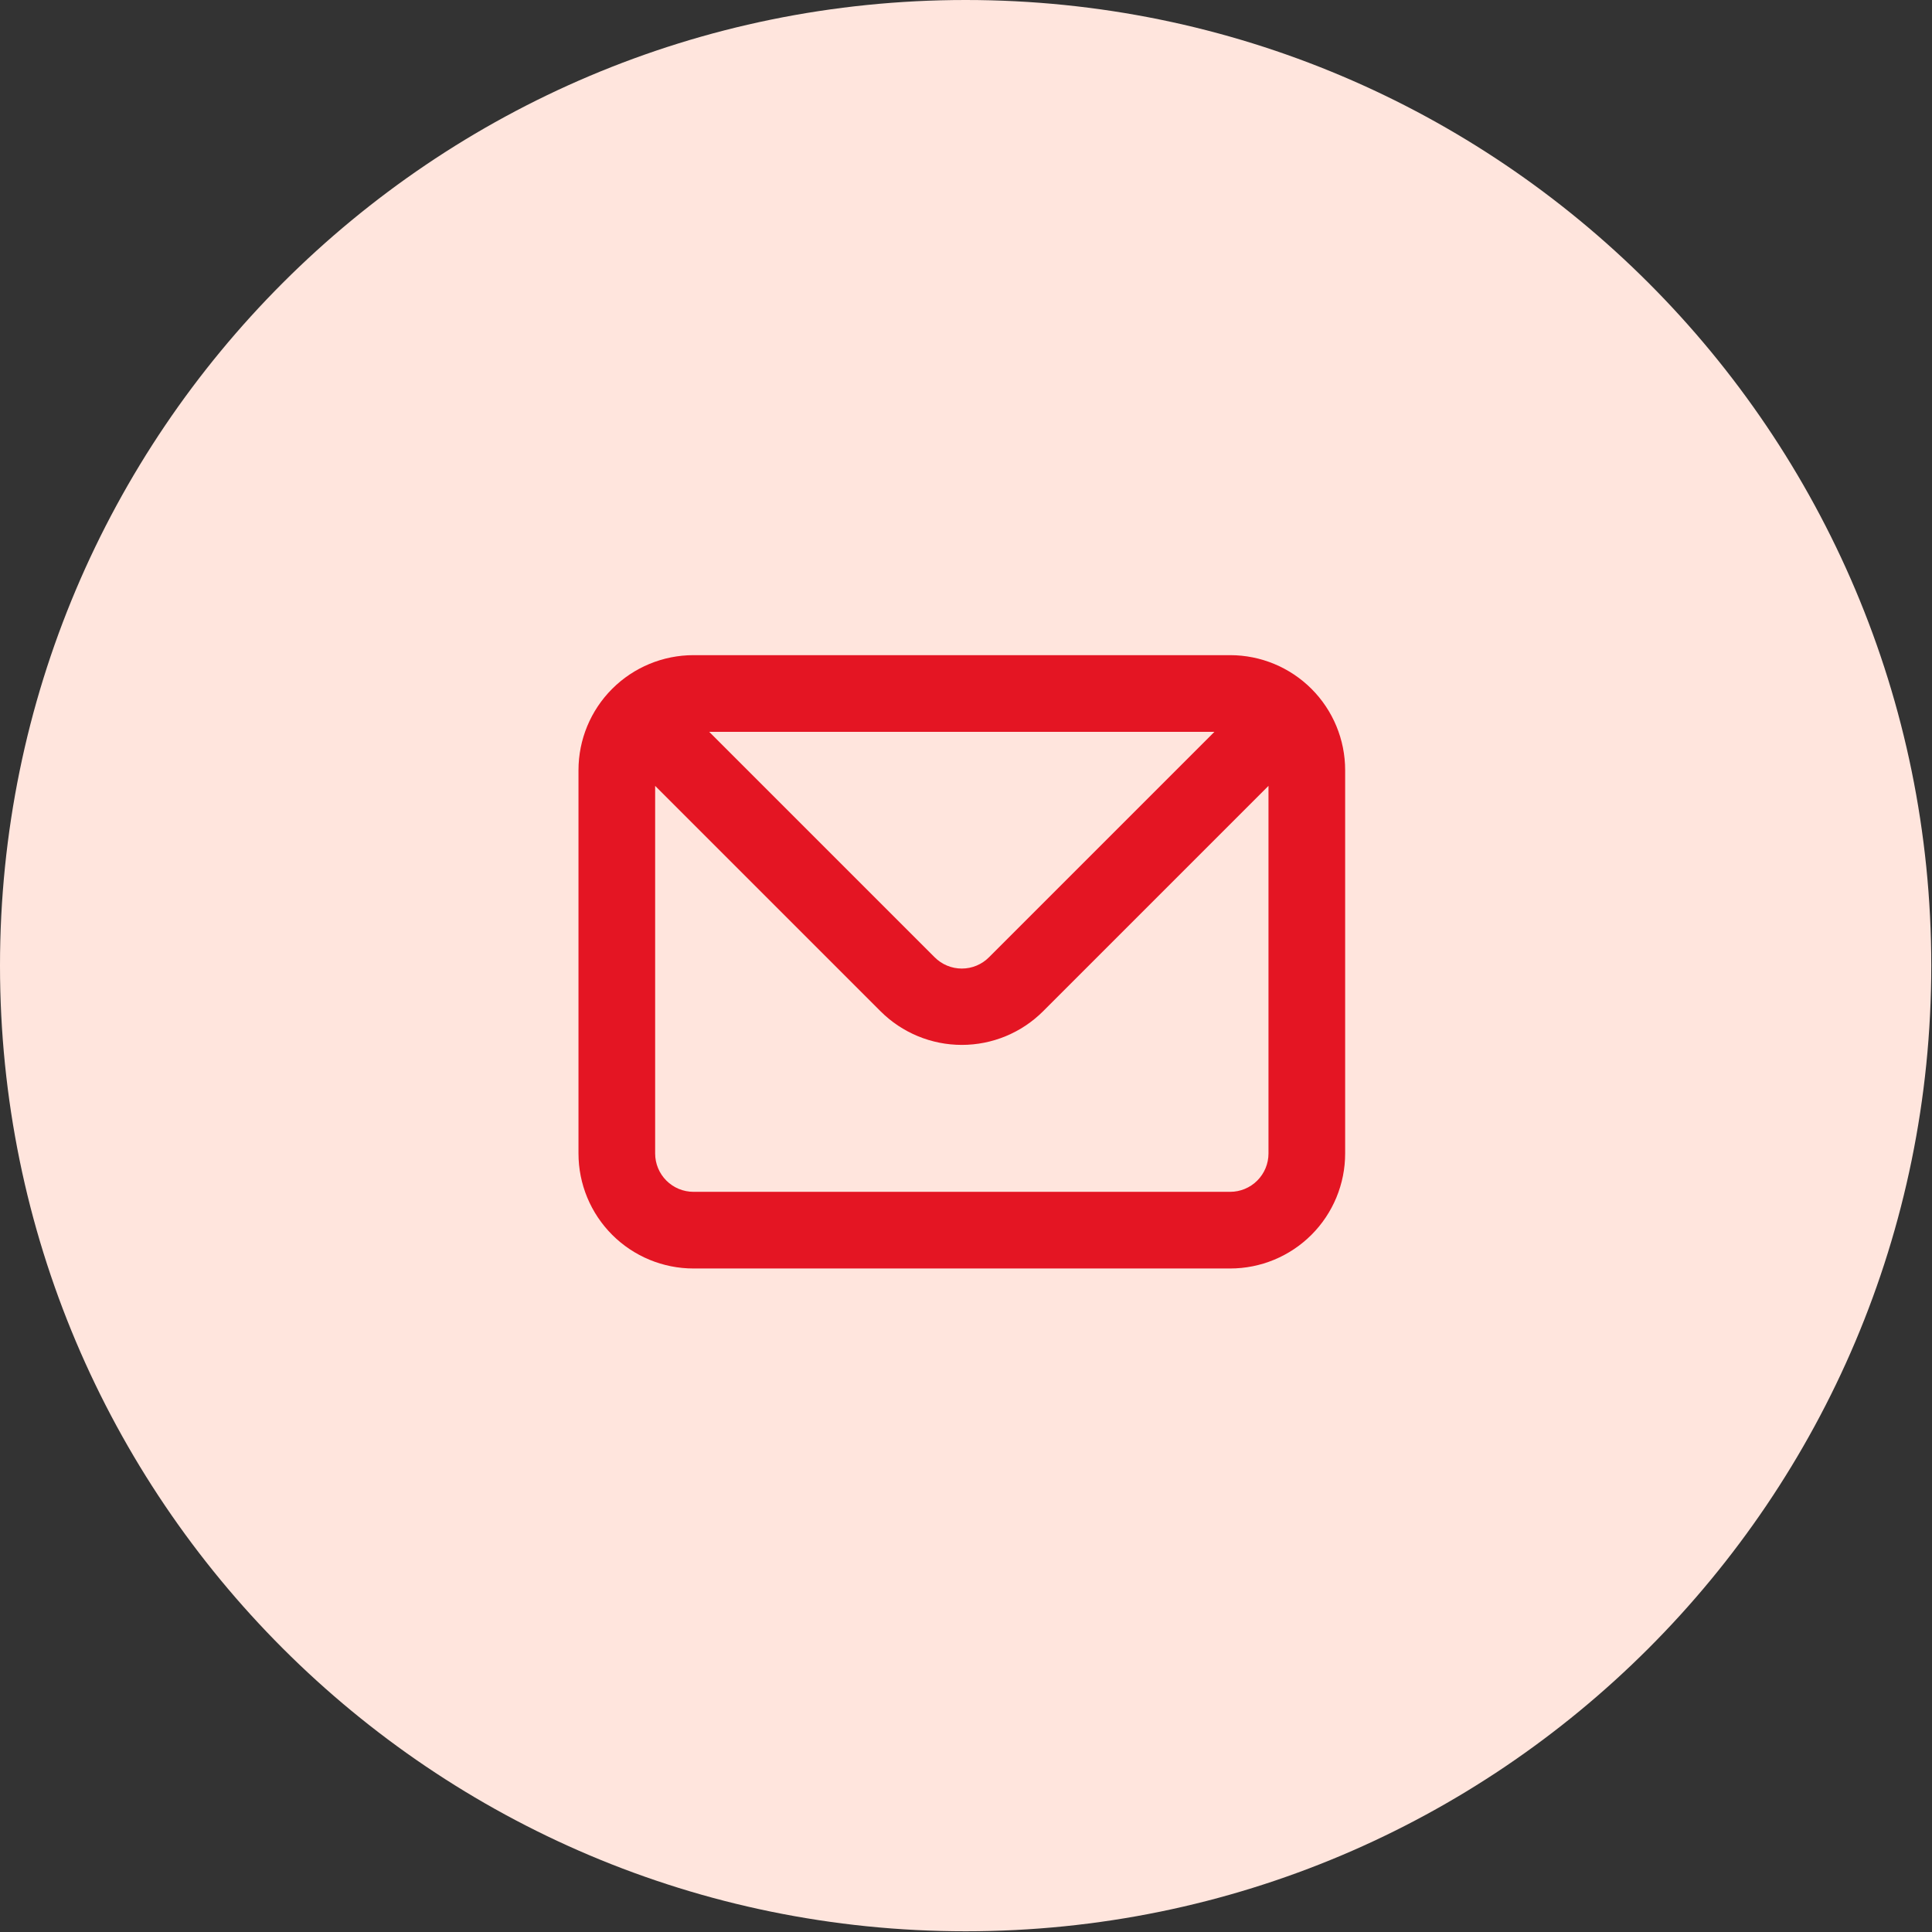
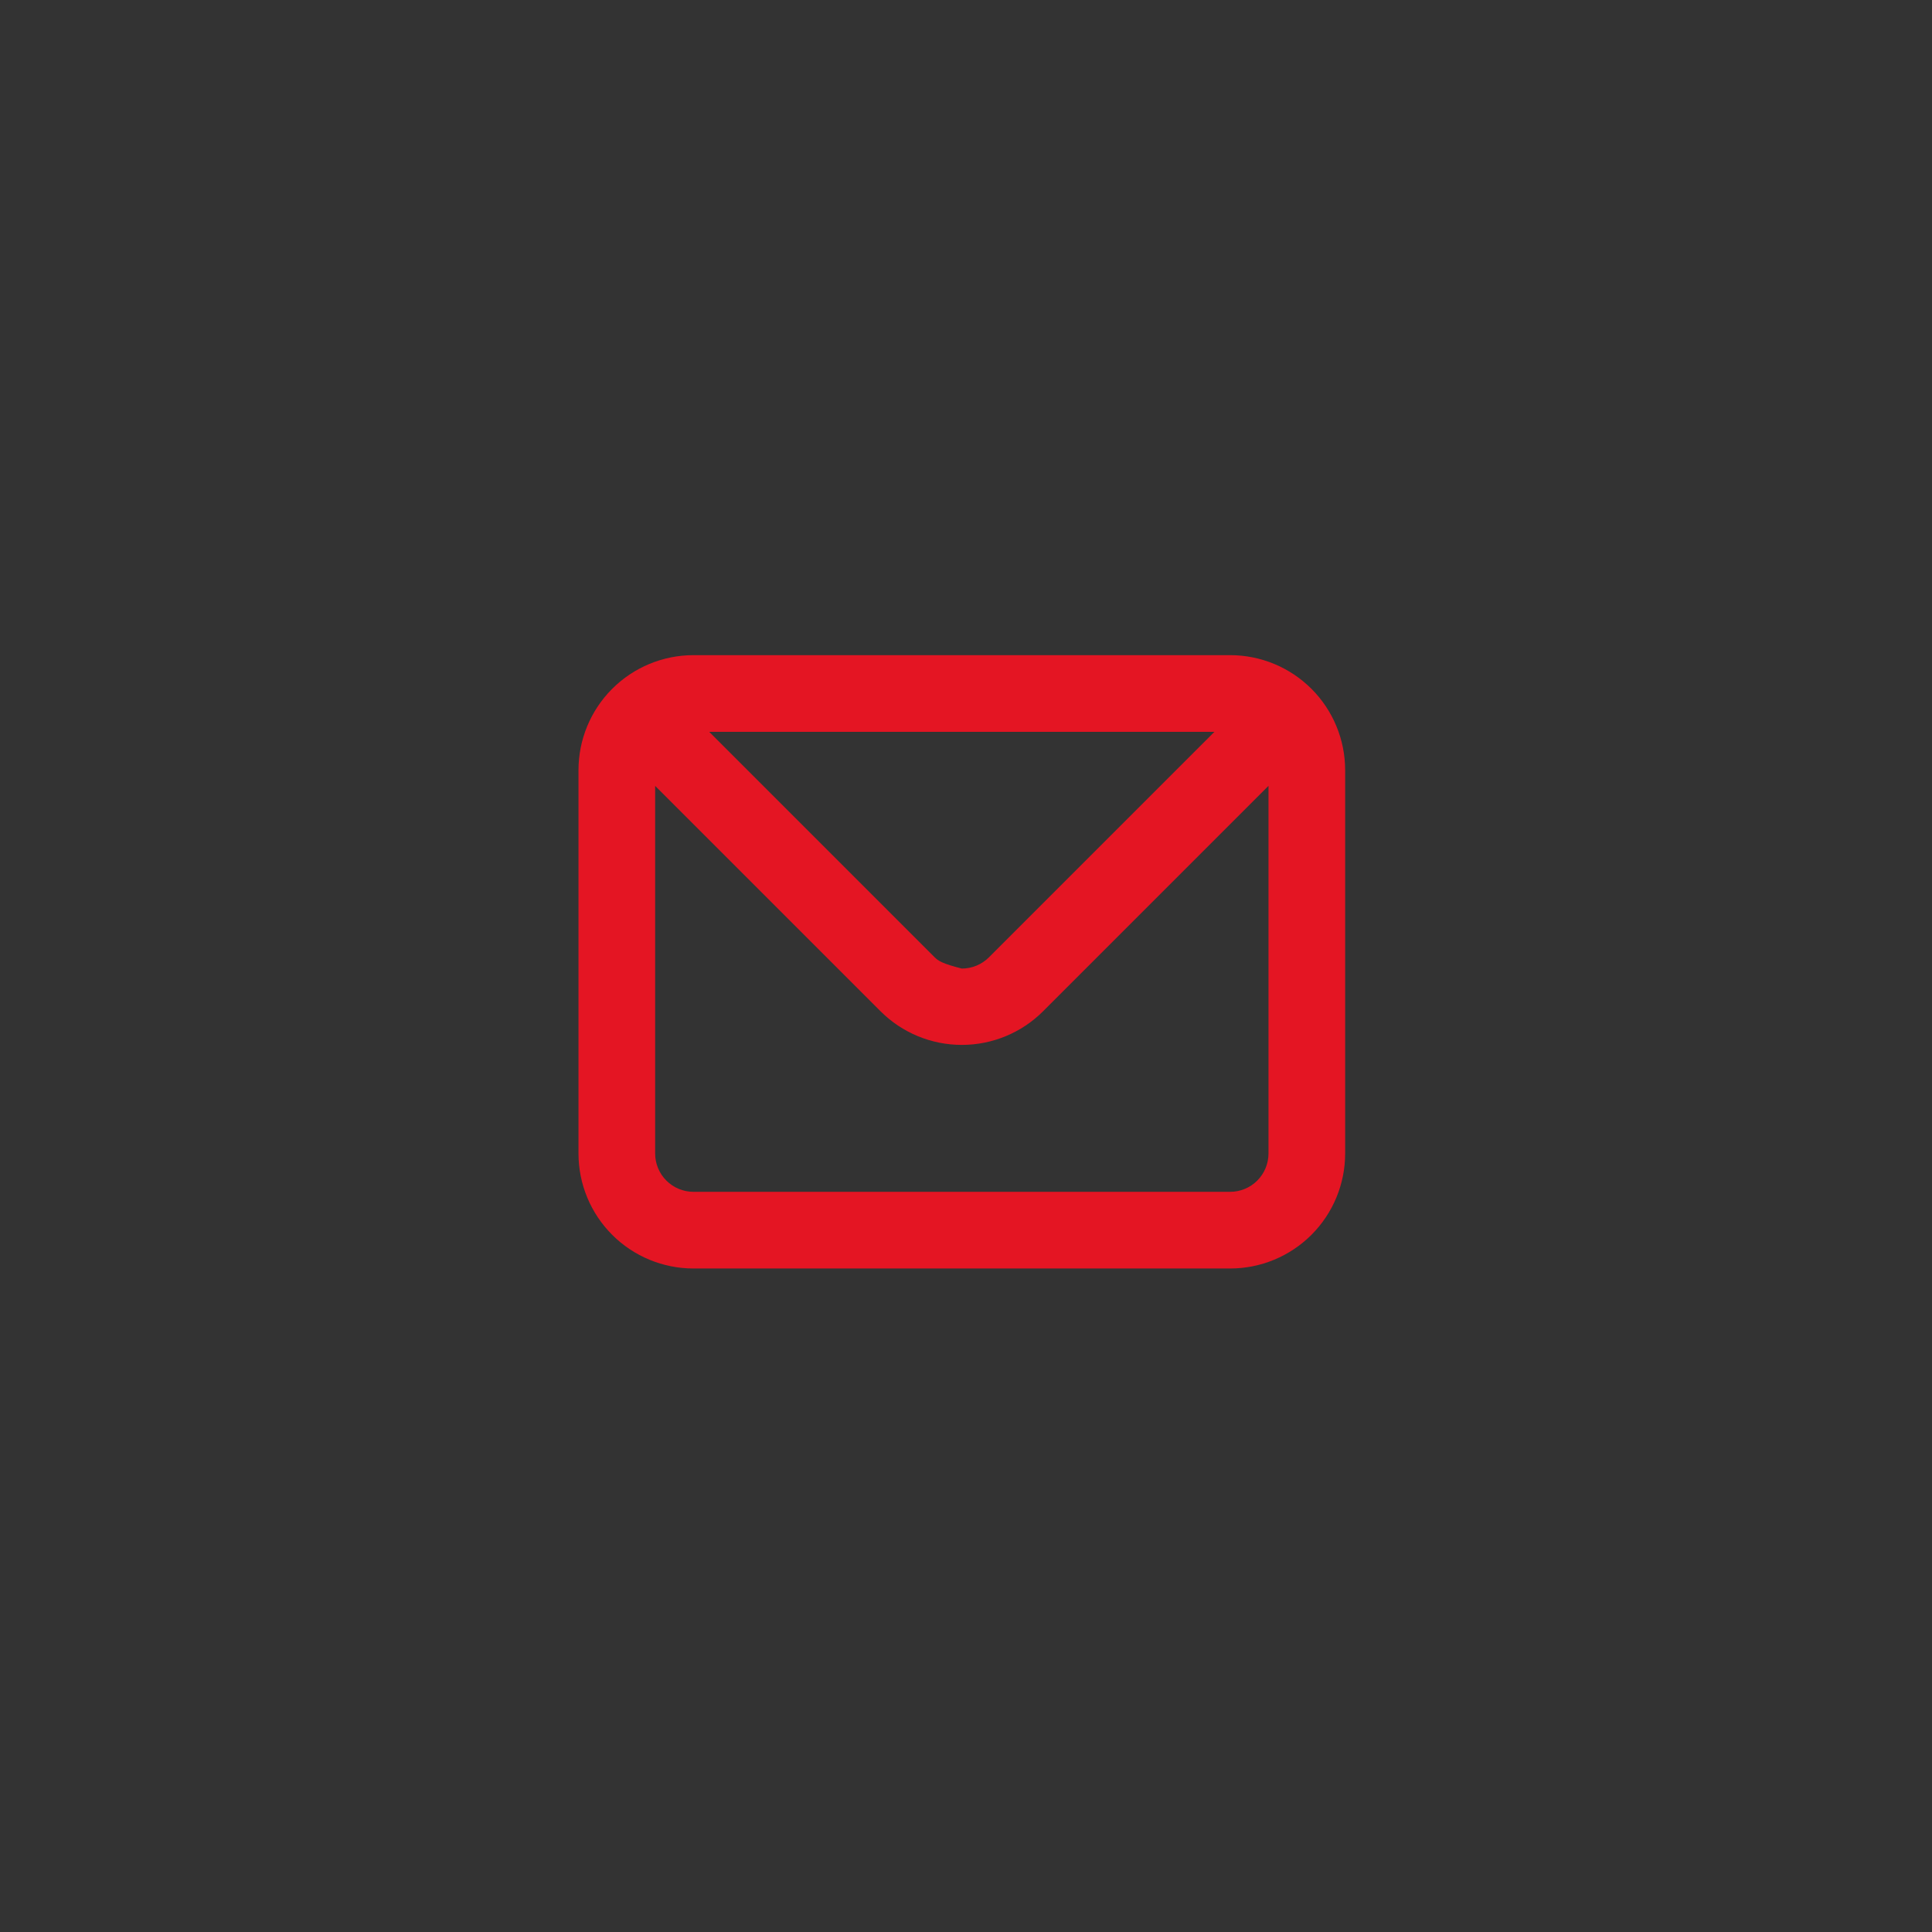
<svg xmlns="http://www.w3.org/2000/svg" width="231" height="231" viewBox="0 0 231 231" fill="none">
  <rect x="0" y="0" width="231" height="231" fill="#333333" stroke="none" />
-   <path d="M115.457 230.913C179.221 230.913 230.913 179.221 230.913 115.457C230.913 51.692 179.221 0 115.457 0C51.692 0 0 51.692 0 115.457C0 179.221 51.692 230.913 115.457 230.913Z" fill="#FFE5DD" />
-   <path d="M147.083 78.334H82.917C79.27 78.334 75.772 79.783 73.194 82.361C70.615 84.94 69.167 88.437 69.167 92.084V137.917C69.167 141.564 70.615 145.061 73.194 147.64C75.772 150.219 79.27 151.667 82.917 151.667H147.083C150.73 151.667 154.227 150.219 156.806 147.64C159.385 145.061 160.833 141.564 160.833 137.917V92.084C160.833 88.437 159.385 84.94 156.806 82.361C154.227 79.783 150.73 78.334 147.083 78.334ZM145.204 87.501L118.254 114.451C117.828 114.88 117.321 115.221 116.763 115.454C116.204 115.687 115.605 115.806 115 115.806C114.395 115.806 113.796 115.687 113.237 115.454C112.679 115.221 112.172 114.88 111.746 114.451L84.796 87.501H145.204ZM151.667 137.917C151.667 139.133 151.184 140.299 150.324 141.158C149.465 142.018 148.299 142.501 147.083 142.501H82.917C81.701 142.501 80.535 142.018 79.676 141.158C78.816 140.299 78.333 139.133 78.333 137.917V93.963L105.283 120.913C107.861 123.488 111.356 124.934 115 124.934C118.644 124.934 122.138 123.488 124.717 120.913L151.667 93.963V137.917Z" fill="#E41523" />
+   <path d="M147.083 78.334H82.917C79.27 78.334 75.772 79.783 73.194 82.361C70.615 84.94 69.167 88.437 69.167 92.084V137.917C69.167 141.564 70.615 145.061 73.194 147.64C75.772 150.219 79.27 151.667 82.917 151.667H147.083C150.73 151.667 154.227 150.219 156.806 147.64C159.385 145.061 160.833 141.564 160.833 137.917V92.084C160.833 88.437 159.385 84.94 156.806 82.361C154.227 79.783 150.73 78.334 147.083 78.334ZM145.204 87.501L118.254 114.451C117.828 114.88 117.321 115.221 116.763 115.454C116.204 115.687 115.605 115.806 115 115.806C112.679 115.221 112.172 114.88 111.746 114.451L84.796 87.501H145.204ZM151.667 137.917C151.667 139.133 151.184 140.299 150.324 141.158C149.465 142.018 148.299 142.501 147.083 142.501H82.917C81.701 142.501 80.535 142.018 79.676 141.158C78.816 140.299 78.333 139.133 78.333 137.917V93.963L105.283 120.913C107.861 123.488 111.356 124.934 115 124.934C118.644 124.934 122.138 123.488 124.717 120.913L151.667 93.963V137.917Z" fill="#E41523" />
</svg>